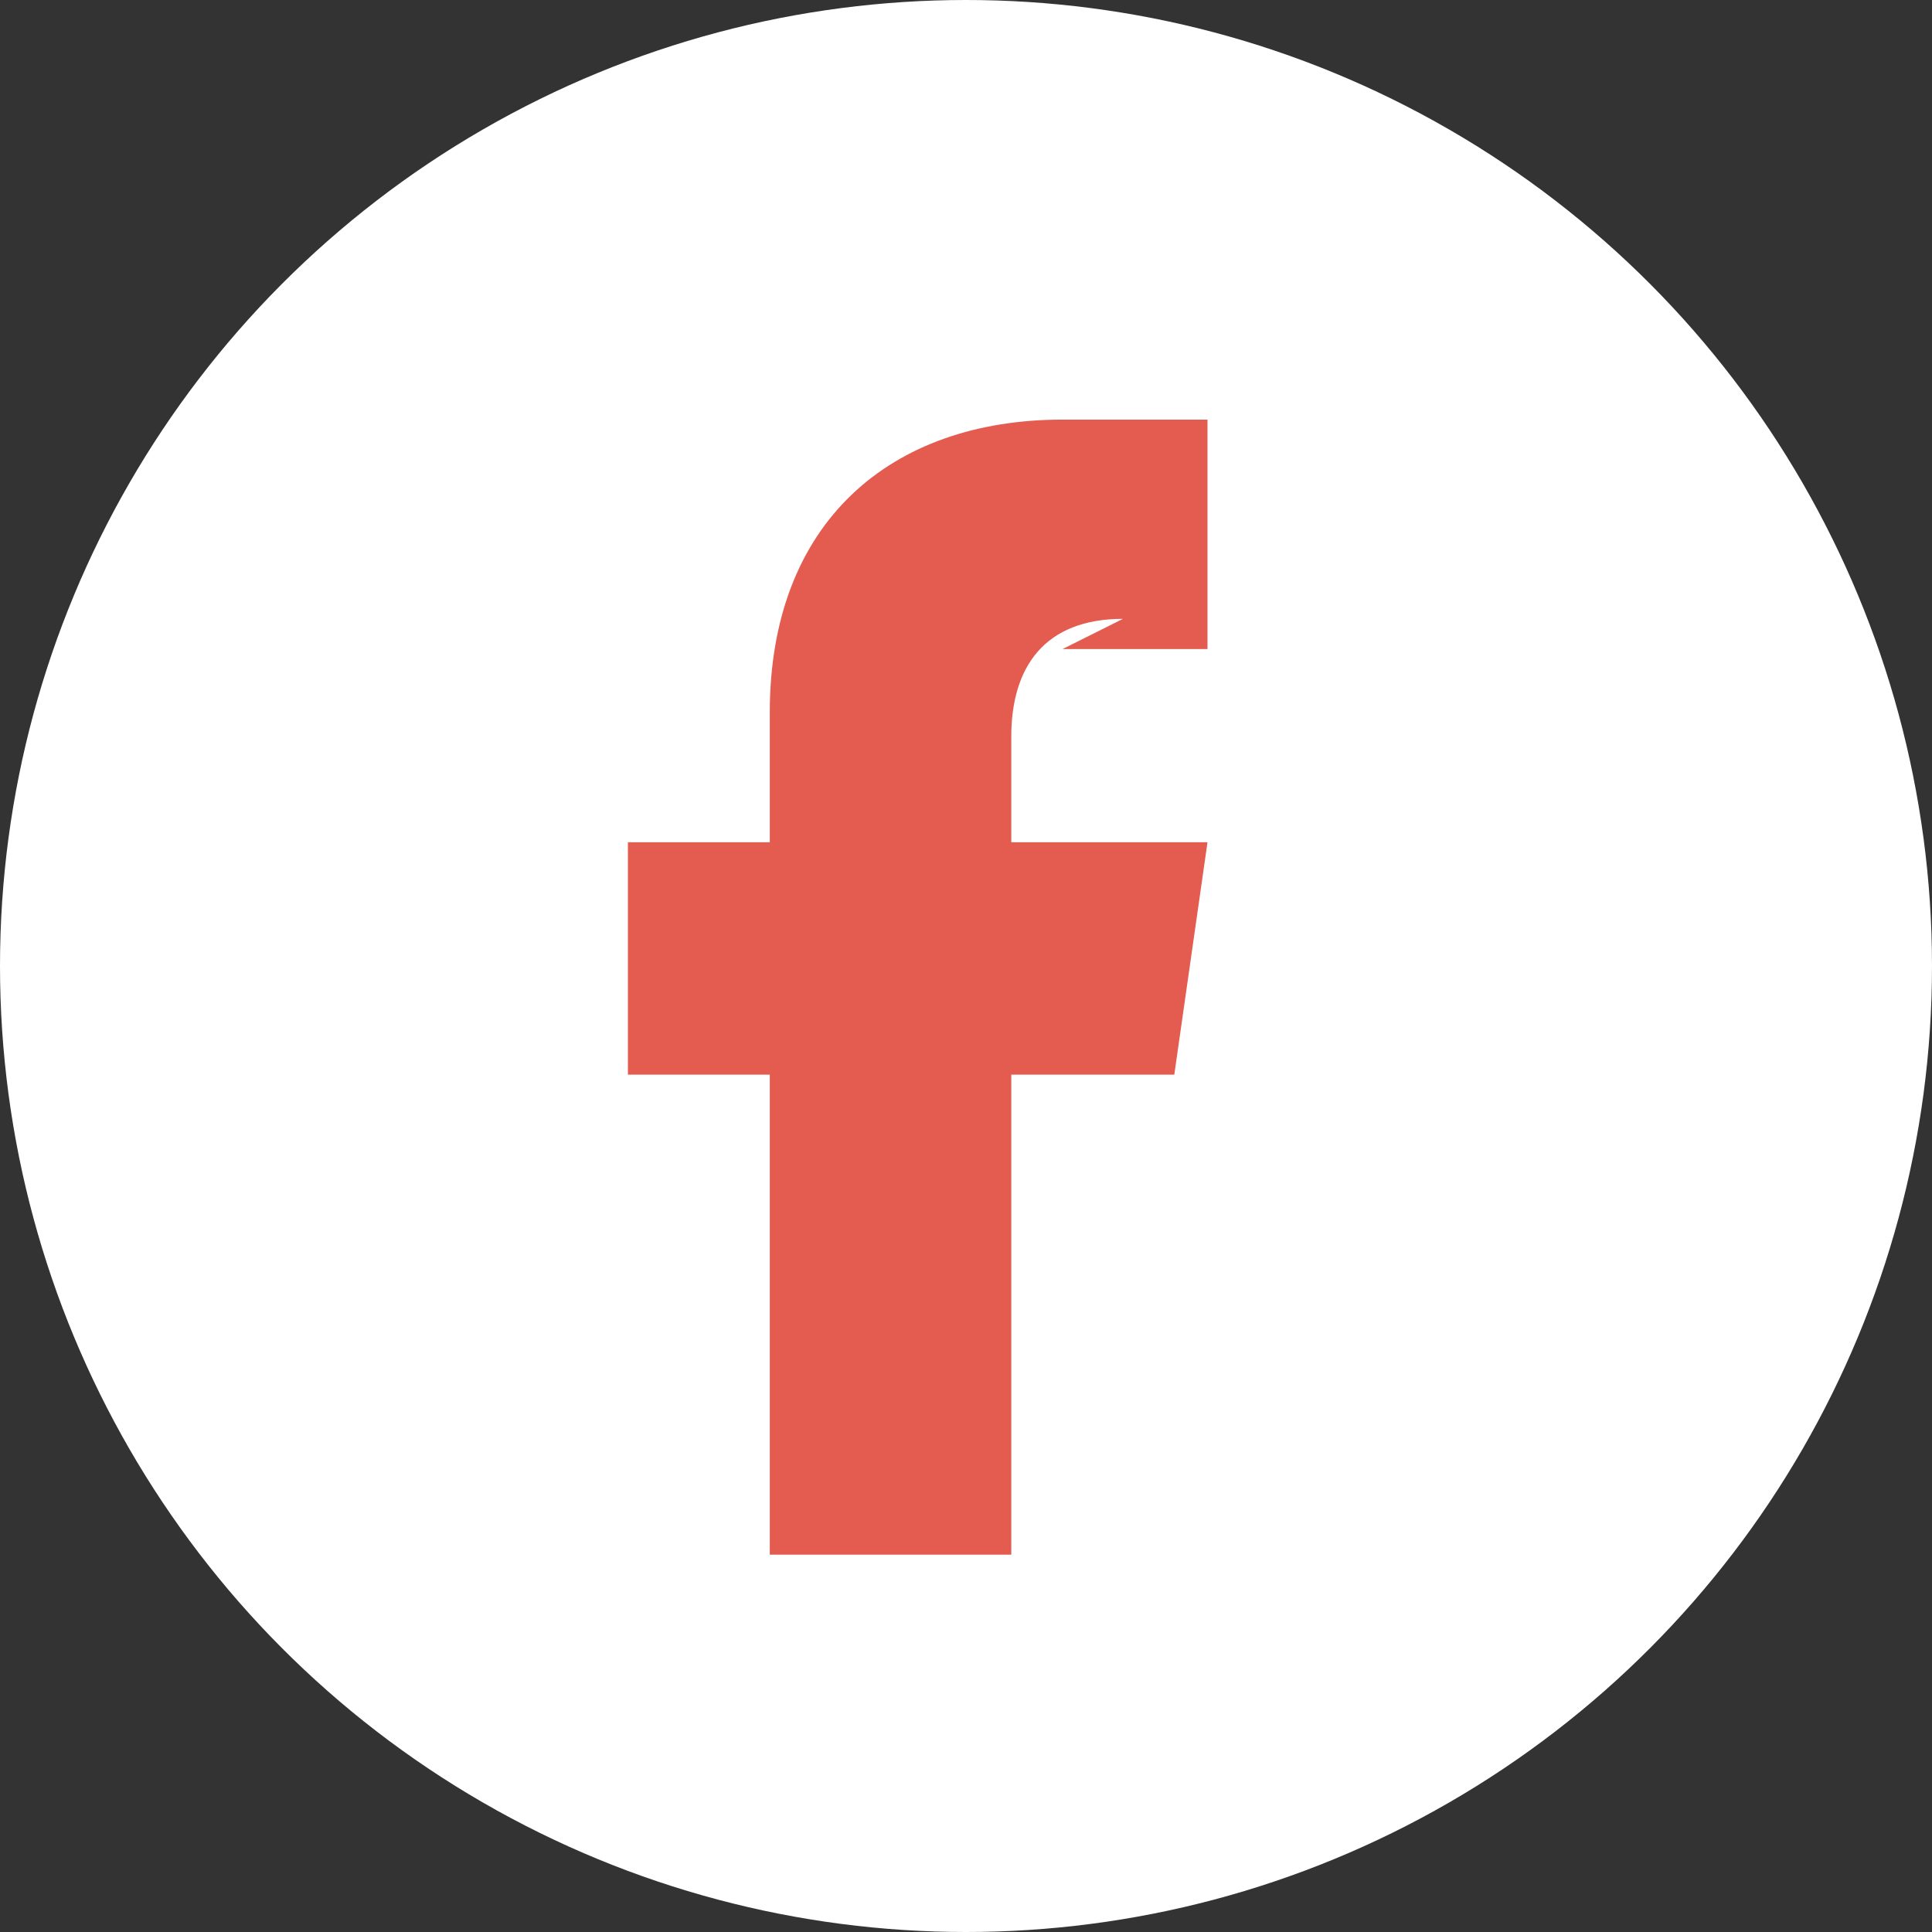
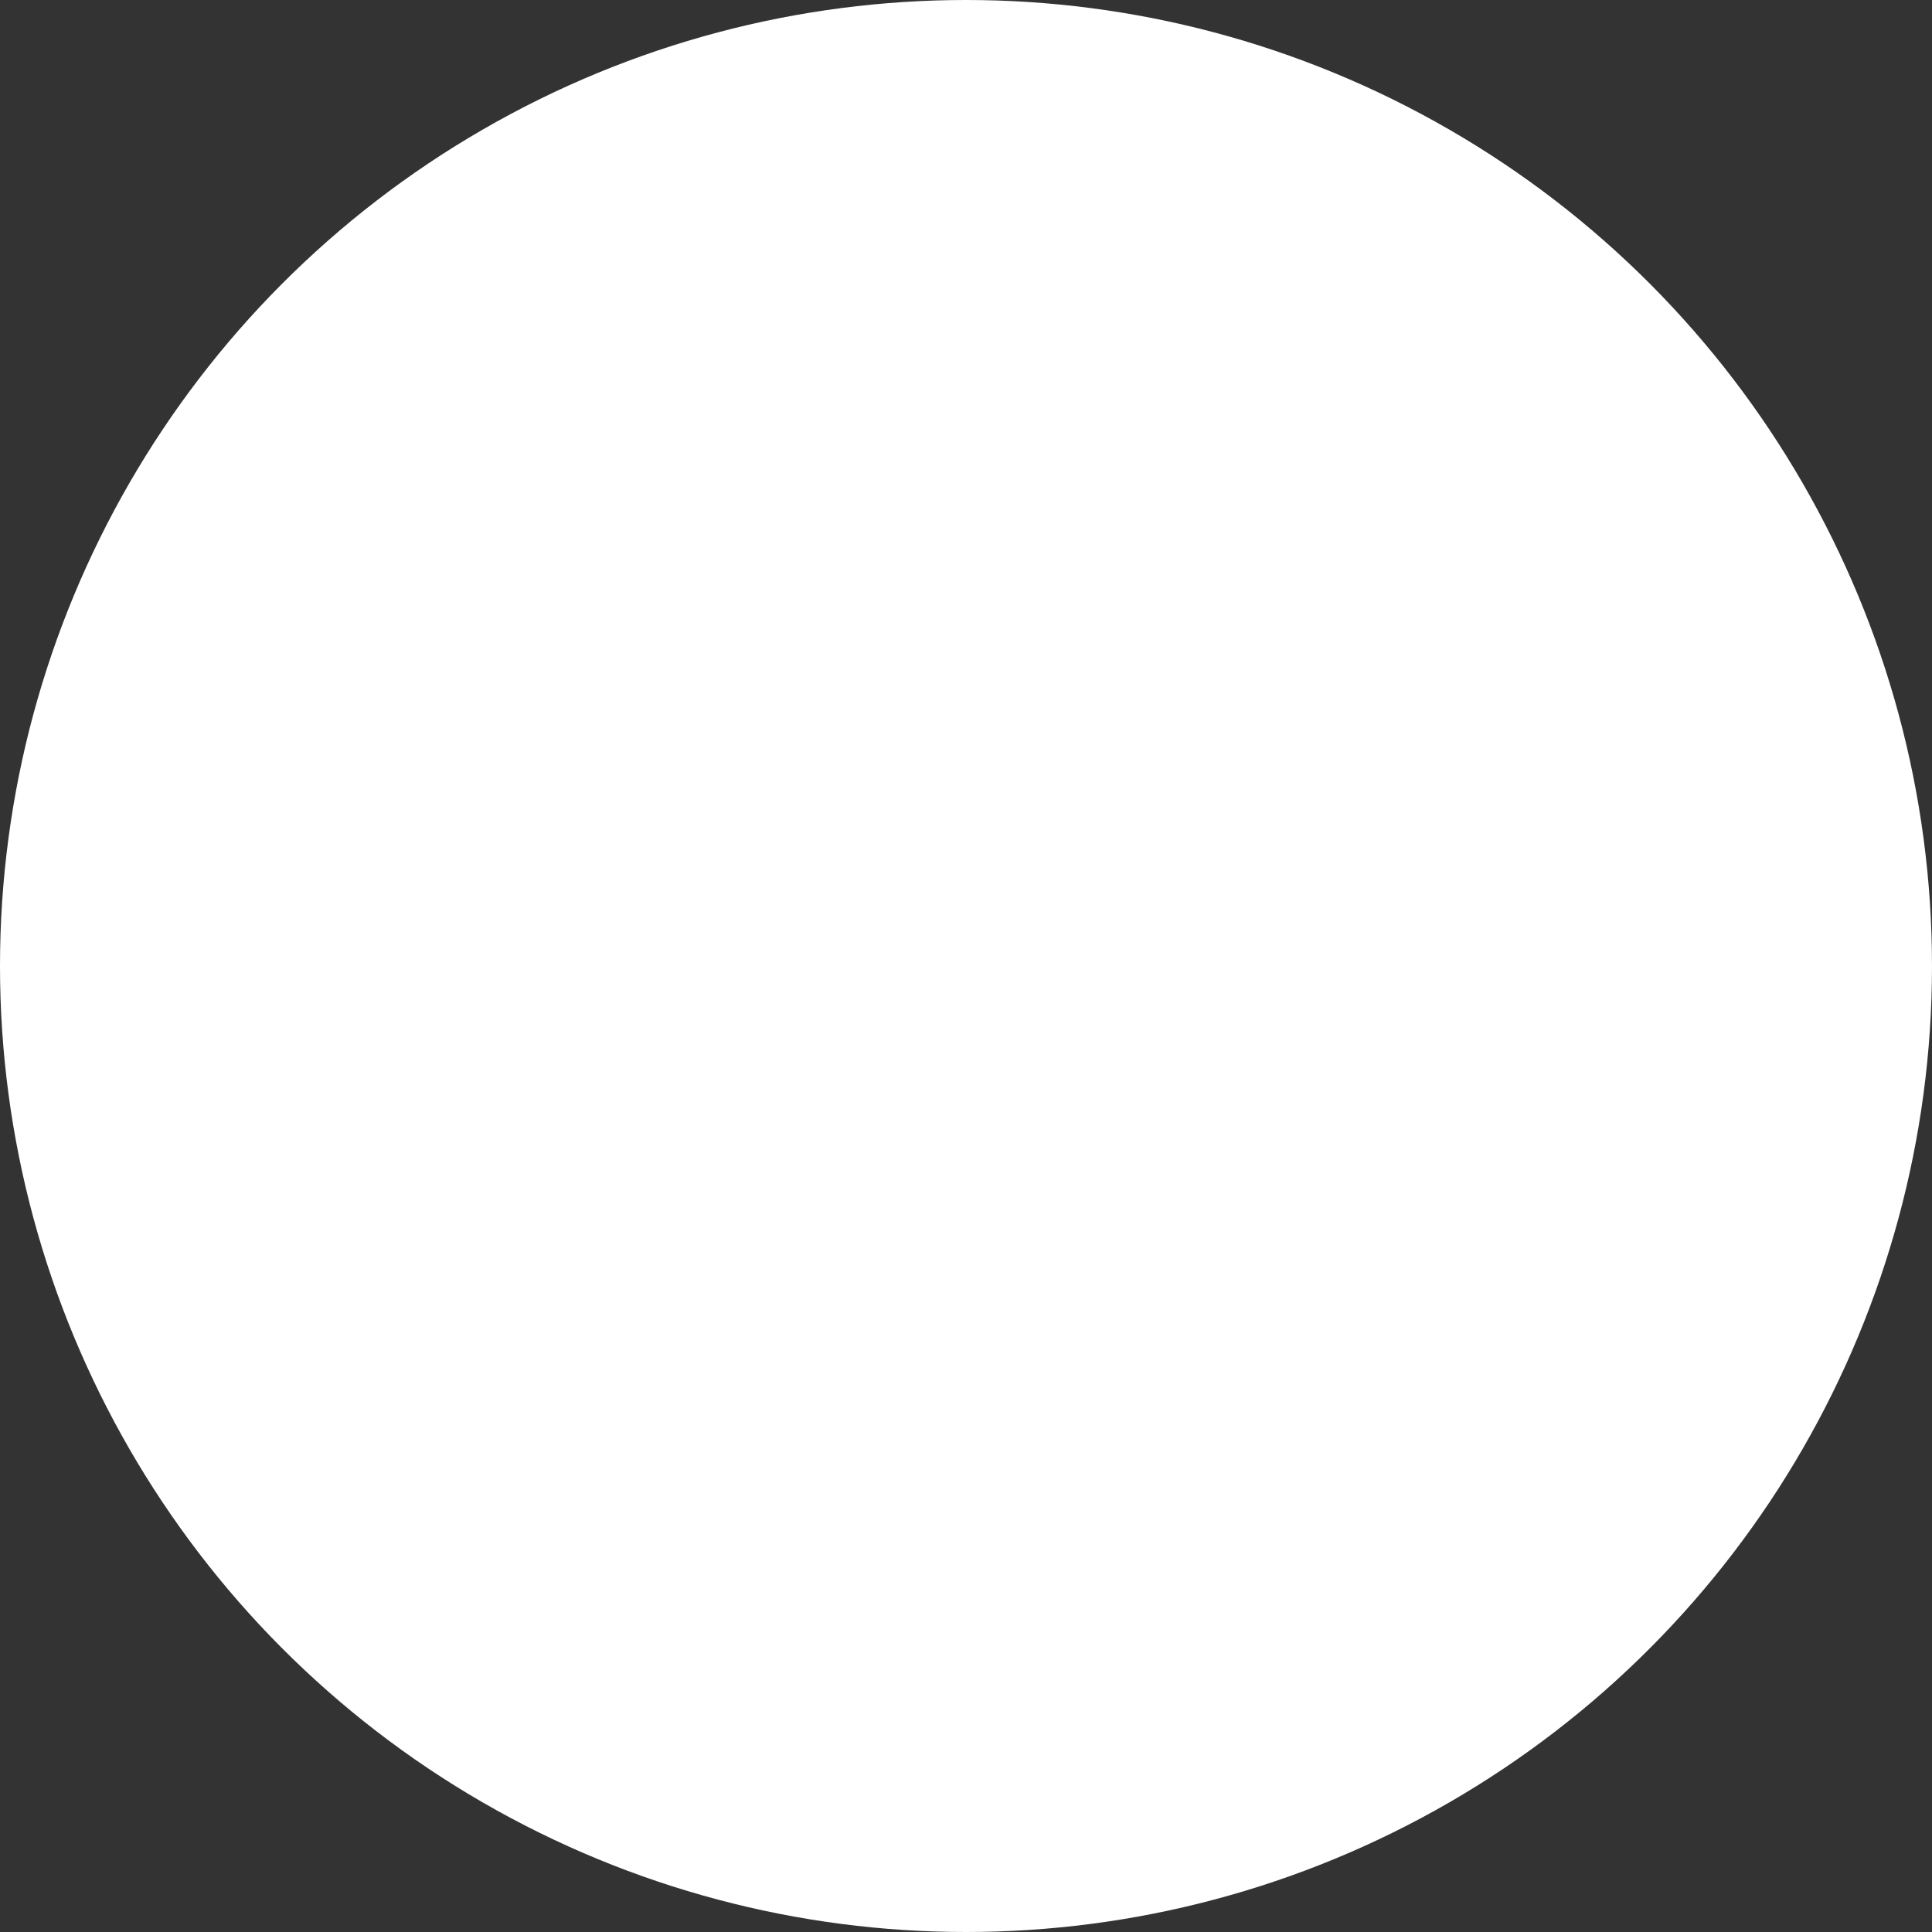
<svg xmlns="http://www.w3.org/2000/svg" viewBox="0 0 64 64">
  <rect x="0" y="0" width="64" height="64" fill="#333333" stroke="none" />
  <circle cx="32" cy="32" r="32" fill="#fff" />
-   <path fill="#e45b50" d="M35.2 21.5h4.8v-7.6h-4.8c-5.7 0-9.7 3.4-9.7 9.7v4.3h-4.7v7.7h4.7v15.9h8v-15.9h5.4l1.1-7.7h-6.5v-3.5c0-2.3 1.1-3.9 3.7-3.9z" />
</svg>